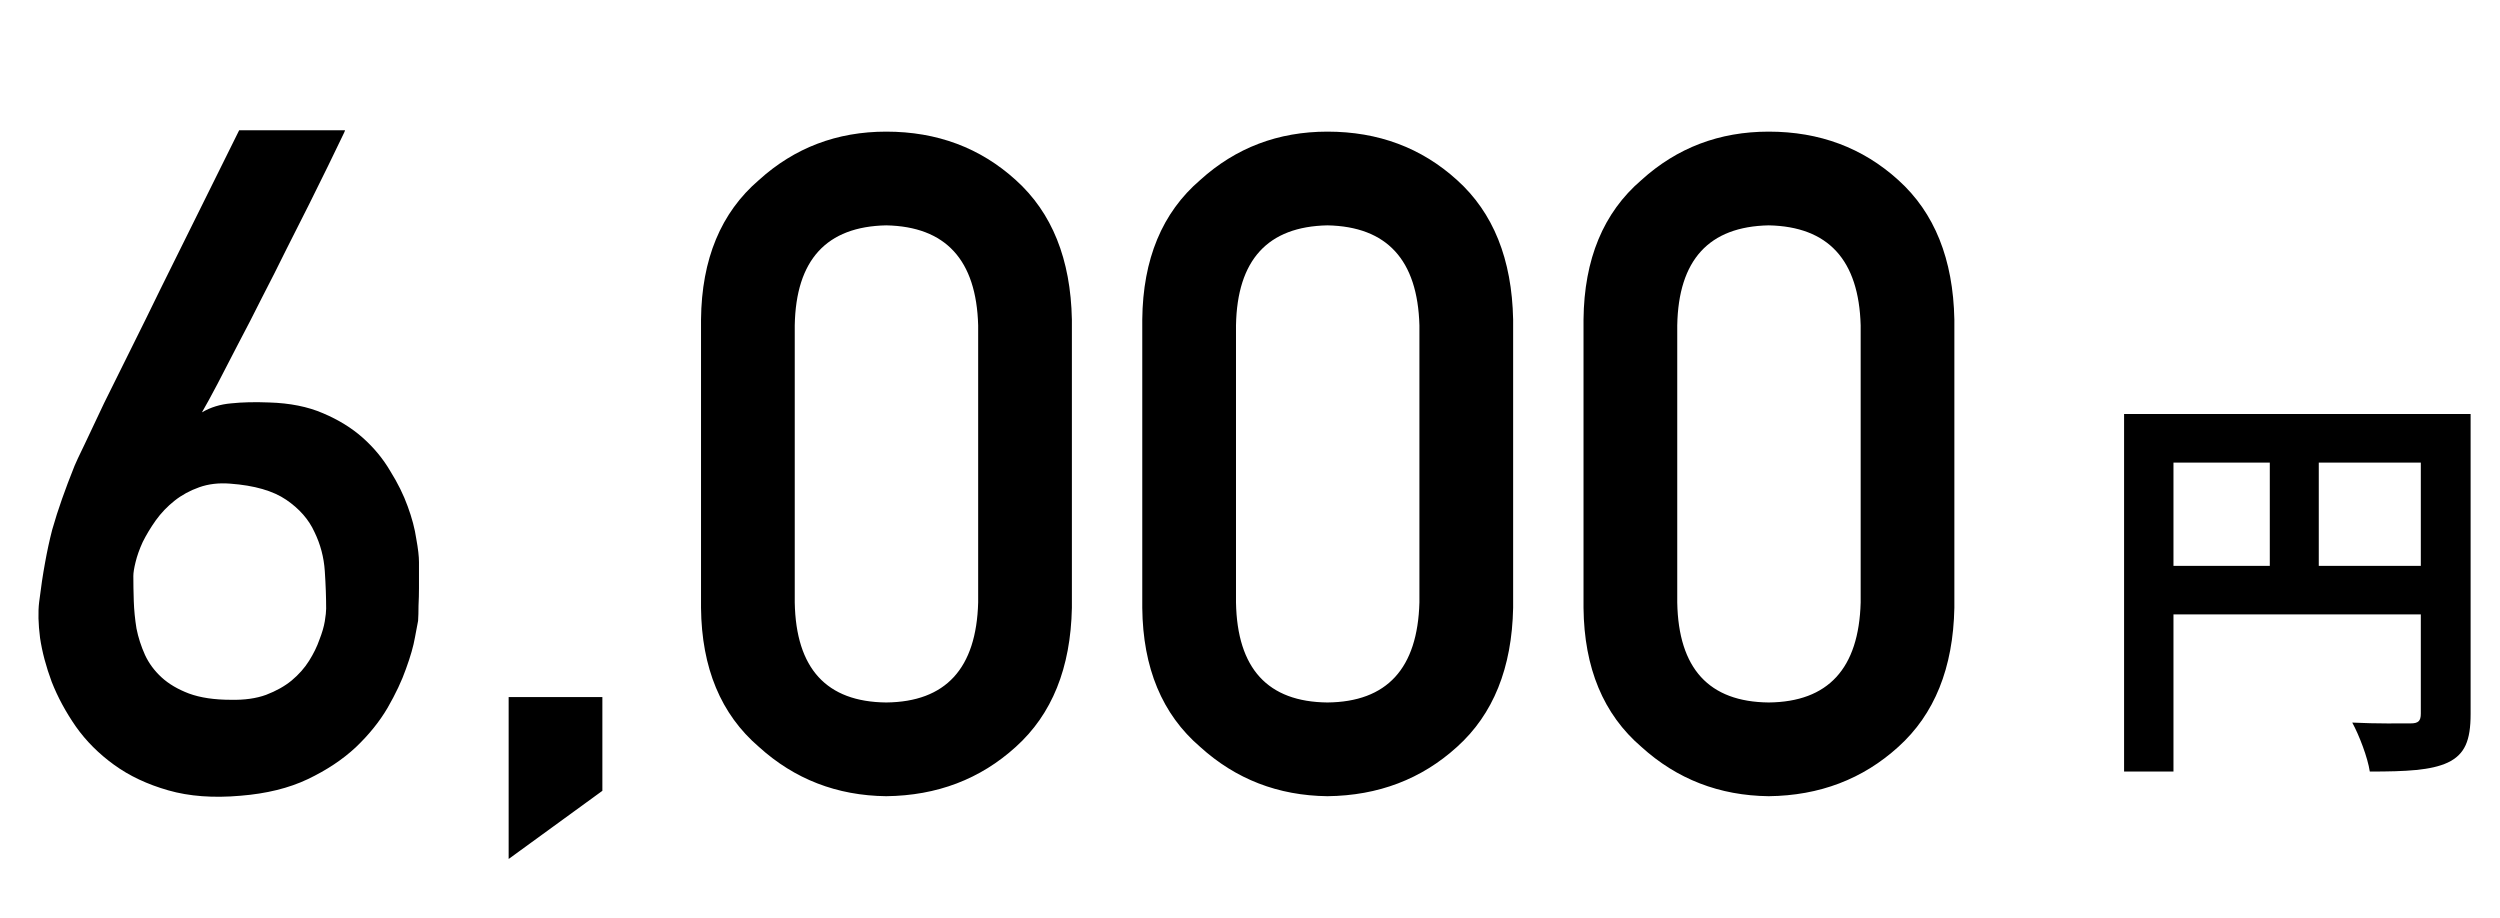
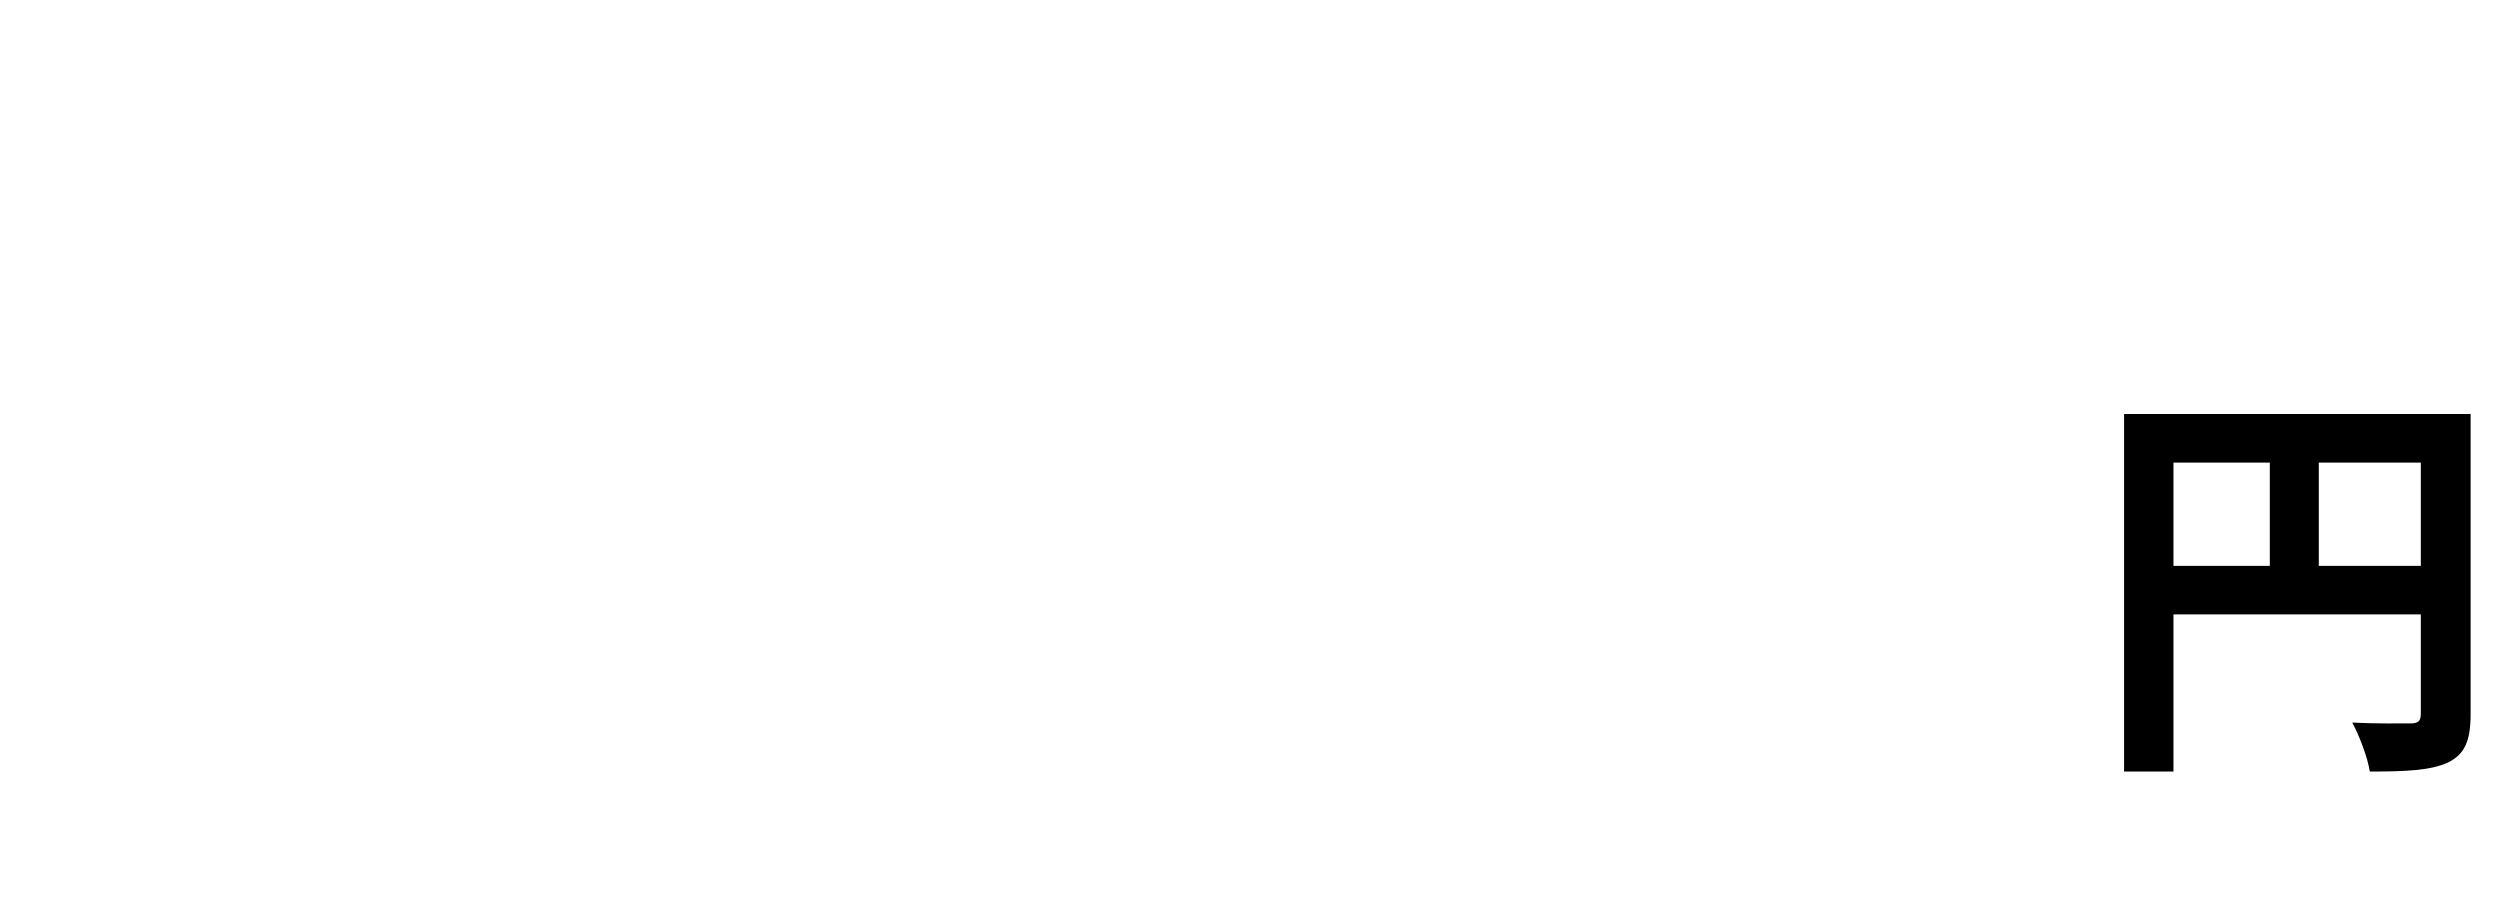
<svg xmlns="http://www.w3.org/2000/svg" width="98" height="36" viewBox="0 0 98 36" fill="none">
  <path d="M83.264 16.229H95.824V18.133H85.2V30.245H83.264V16.229ZM94.896 16.229H96.848V27.989C96.848 29.029 96.624 29.573 95.952 29.893C95.296 30.197 94.336 30.245 92.896 30.245C92.816 29.701 92.48 28.821 92.208 28.325C93.136 28.373 94.176 28.357 94.496 28.357C94.8 28.357 94.896 28.261 94.896 27.973V16.229ZM84.32 22.181H95.84V24.085H84.32V22.181ZM88.976 17.269H90.896V23.125H88.976V17.269Z" fill="black" />
-   <path d="M13.523 5.107C13.535 5.107 13.477 5.236 13.348 5.494C13.23 5.74 13.066 6.08 12.855 6.514C12.645 6.947 12.398 7.445 12.117 8.008C11.836 8.57 11.537 9.162 11.221 9.783C10.916 10.404 10.6 11.031 10.271 11.664C9.955 12.297 9.645 12.9 9.34 13.475C9.047 14.049 8.777 14.57 8.531 15.039C8.285 15.508 8.08 15.883 7.916 16.164C8.256 15.965 8.637 15.848 9.059 15.812C9.492 15.766 9.99 15.754 10.553 15.777C11.361 15.801 12.065 15.941 12.662 16.199C13.271 16.457 13.793 16.779 14.227 17.166C14.66 17.553 15.018 17.986 15.299 18.467C15.592 18.936 15.82 19.398 15.984 19.855C16.148 20.301 16.26 20.723 16.318 21.121C16.389 21.508 16.424 21.812 16.424 22.035C16.424 22.105 16.424 22.234 16.424 22.422C16.424 22.609 16.424 22.82 16.424 23.055C16.424 23.277 16.418 23.506 16.406 23.74C16.406 23.975 16.4 24.174 16.389 24.338C16.377 24.42 16.336 24.637 16.266 24.988C16.207 25.328 16.09 25.738 15.914 26.219C15.75 26.688 15.51 27.197 15.193 27.748C14.877 28.287 14.461 28.803 13.945 29.295C13.43 29.775 12.803 30.191 12.065 30.543C11.326 30.895 10.447 31.111 9.428 31.193C8.361 31.287 7.418 31.217 6.598 30.982C5.777 30.748 5.068 30.414 4.471 29.98C3.873 29.547 3.375 29.049 2.977 28.486C2.578 27.912 2.262 27.326 2.027 26.729C1.805 26.131 1.652 25.557 1.57 25.006C1.5 24.455 1.488 23.986 1.535 23.6C1.605 23.025 1.682 22.516 1.764 22.07C1.846 21.613 1.939 21.18 2.045 20.77C2.162 20.359 2.291 19.955 2.432 19.557C2.572 19.158 2.736 18.725 2.924 18.256C2.971 18.139 3.1 17.863 3.311 17.43C3.521 16.984 3.779 16.439 4.084 15.795C4.4 15.15 4.752 14.441 5.139 13.668C5.525 12.895 5.912 12.109 6.299 11.312C7.213 9.461 8.238 7.393 9.375 5.107H13.523ZM12.785 23.863C12.785 23.418 12.768 22.926 12.732 22.387C12.697 21.848 12.562 21.338 12.328 20.857C12.105 20.365 11.736 19.943 11.221 19.592C10.705 19.24 9.973 19.029 9.023 18.959C8.578 18.924 8.174 18.971 7.811 19.1C7.447 19.229 7.125 19.404 6.844 19.627C6.562 19.85 6.316 20.107 6.105 20.4C5.906 20.682 5.736 20.963 5.596 21.244C5.467 21.525 5.373 21.789 5.314 22.035C5.256 22.27 5.227 22.451 5.227 22.58C5.227 22.873 5.232 23.201 5.244 23.564C5.256 23.916 5.291 24.273 5.35 24.637C5.42 24.988 5.531 25.334 5.684 25.674C5.836 26.002 6.053 26.295 6.334 26.553C6.615 26.811 6.973 27.021 7.406 27.186C7.852 27.35 8.402 27.432 9.059 27.432C9.586 27.443 10.043 27.379 10.43 27.238C10.828 27.086 11.162 26.898 11.432 26.676C11.713 26.441 11.941 26.184 12.117 25.902C12.293 25.621 12.428 25.346 12.521 25.076C12.627 24.807 12.697 24.566 12.732 24.355C12.768 24.133 12.785 23.969 12.785 23.863ZM19.939 33.672V27.326H23.613V31L19.939 33.672ZM38.344 23.617V12.754C38.273 10.188 37.072 8.881 34.74 8.834C32.397 8.881 31.201 10.188 31.154 12.754V23.617C31.201 26.207 32.397 27.514 34.74 27.537C37.072 27.514 38.273 26.207 38.344 23.617ZM27.48 23.828V12.525C27.504 10.158 28.26 8.336 29.748 7.059C31.143 5.793 32.807 5.16 34.74 5.16C36.732 5.16 38.426 5.793 39.82 7.059C41.238 8.336 41.971 10.158 42.018 12.525V23.828C41.971 26.184 41.238 28 39.82 29.277C38.426 30.543 36.732 31.188 34.74 31.211C32.807 31.188 31.143 30.543 29.748 29.277C28.26 28 27.504 26.184 27.48 23.828ZM55.641 23.617V12.754C55.57 10.188 54.369 8.881 52.037 8.834C49.693 8.881 48.498 10.188 48.451 12.754V23.617C48.498 26.207 49.693 27.514 52.037 27.537C54.369 27.514 55.57 26.207 55.641 23.617ZM44.777 23.828V12.525C44.801 10.158 45.557 8.336 47.045 7.059C48.44 5.793 50.103 5.16 52.037 5.16C54.029 5.16 55.723 5.793 57.117 7.059C58.535 8.336 59.268 10.158 59.315 12.525V23.828C59.268 26.184 58.535 28 57.117 29.277C55.723 30.543 54.029 31.188 52.037 31.211C50.103 31.188 48.44 30.543 47.045 29.277C45.557 28 44.801 26.184 44.777 23.828ZM72.938 23.617V12.754C72.867 10.188 71.666 8.881 69.334 8.834C66.99 8.881 65.795 10.188 65.748 12.754V23.617C65.795 26.207 66.99 27.514 69.334 27.537C71.666 27.514 72.867 26.207 72.938 23.617ZM62.074 23.828V12.525C62.098 10.158 62.853 8.336 64.342 7.059C65.736 5.793 67.4 5.16 69.334 5.16C71.326 5.16 73.019 5.793 74.414 7.059C75.832 8.336 76.564 10.158 76.611 12.525V23.828C76.564 26.184 75.832 28 74.414 29.277C73.019 30.543 71.326 31.188 69.334 31.211C67.4 31.188 65.736 30.543 64.342 29.277C62.853 28 62.098 26.184 62.074 23.828Z" fill="black" />
</svg>